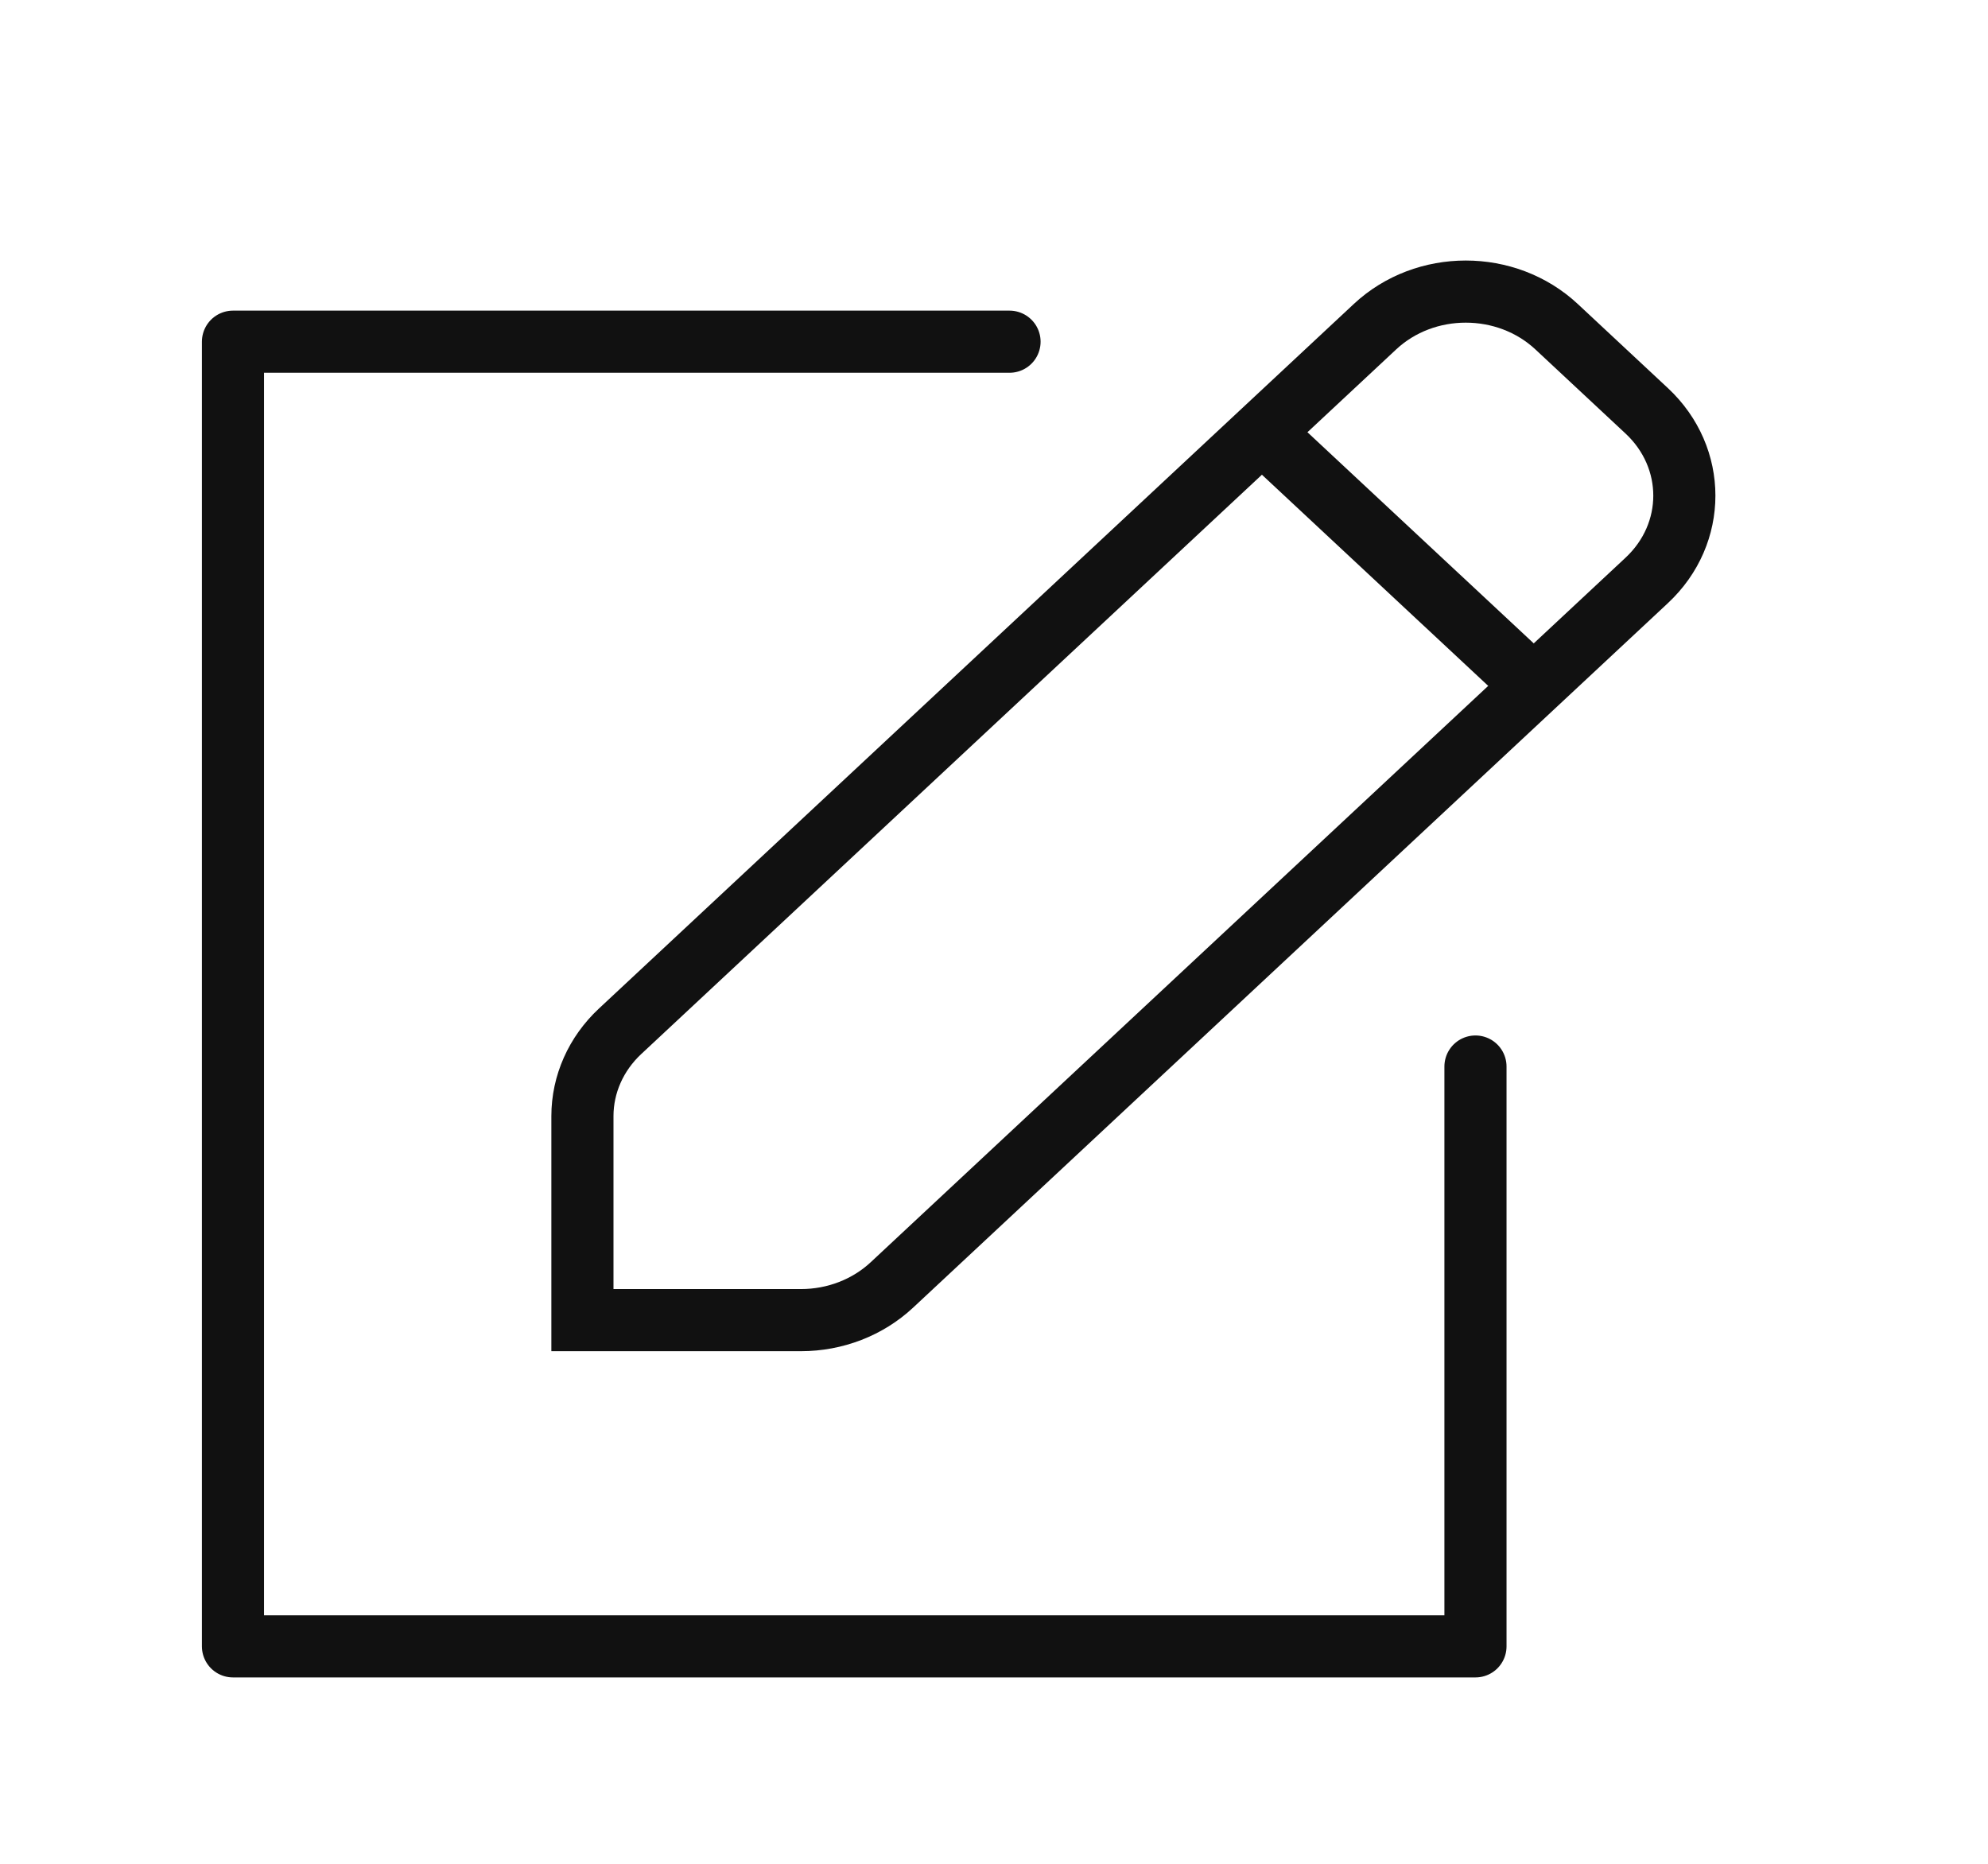
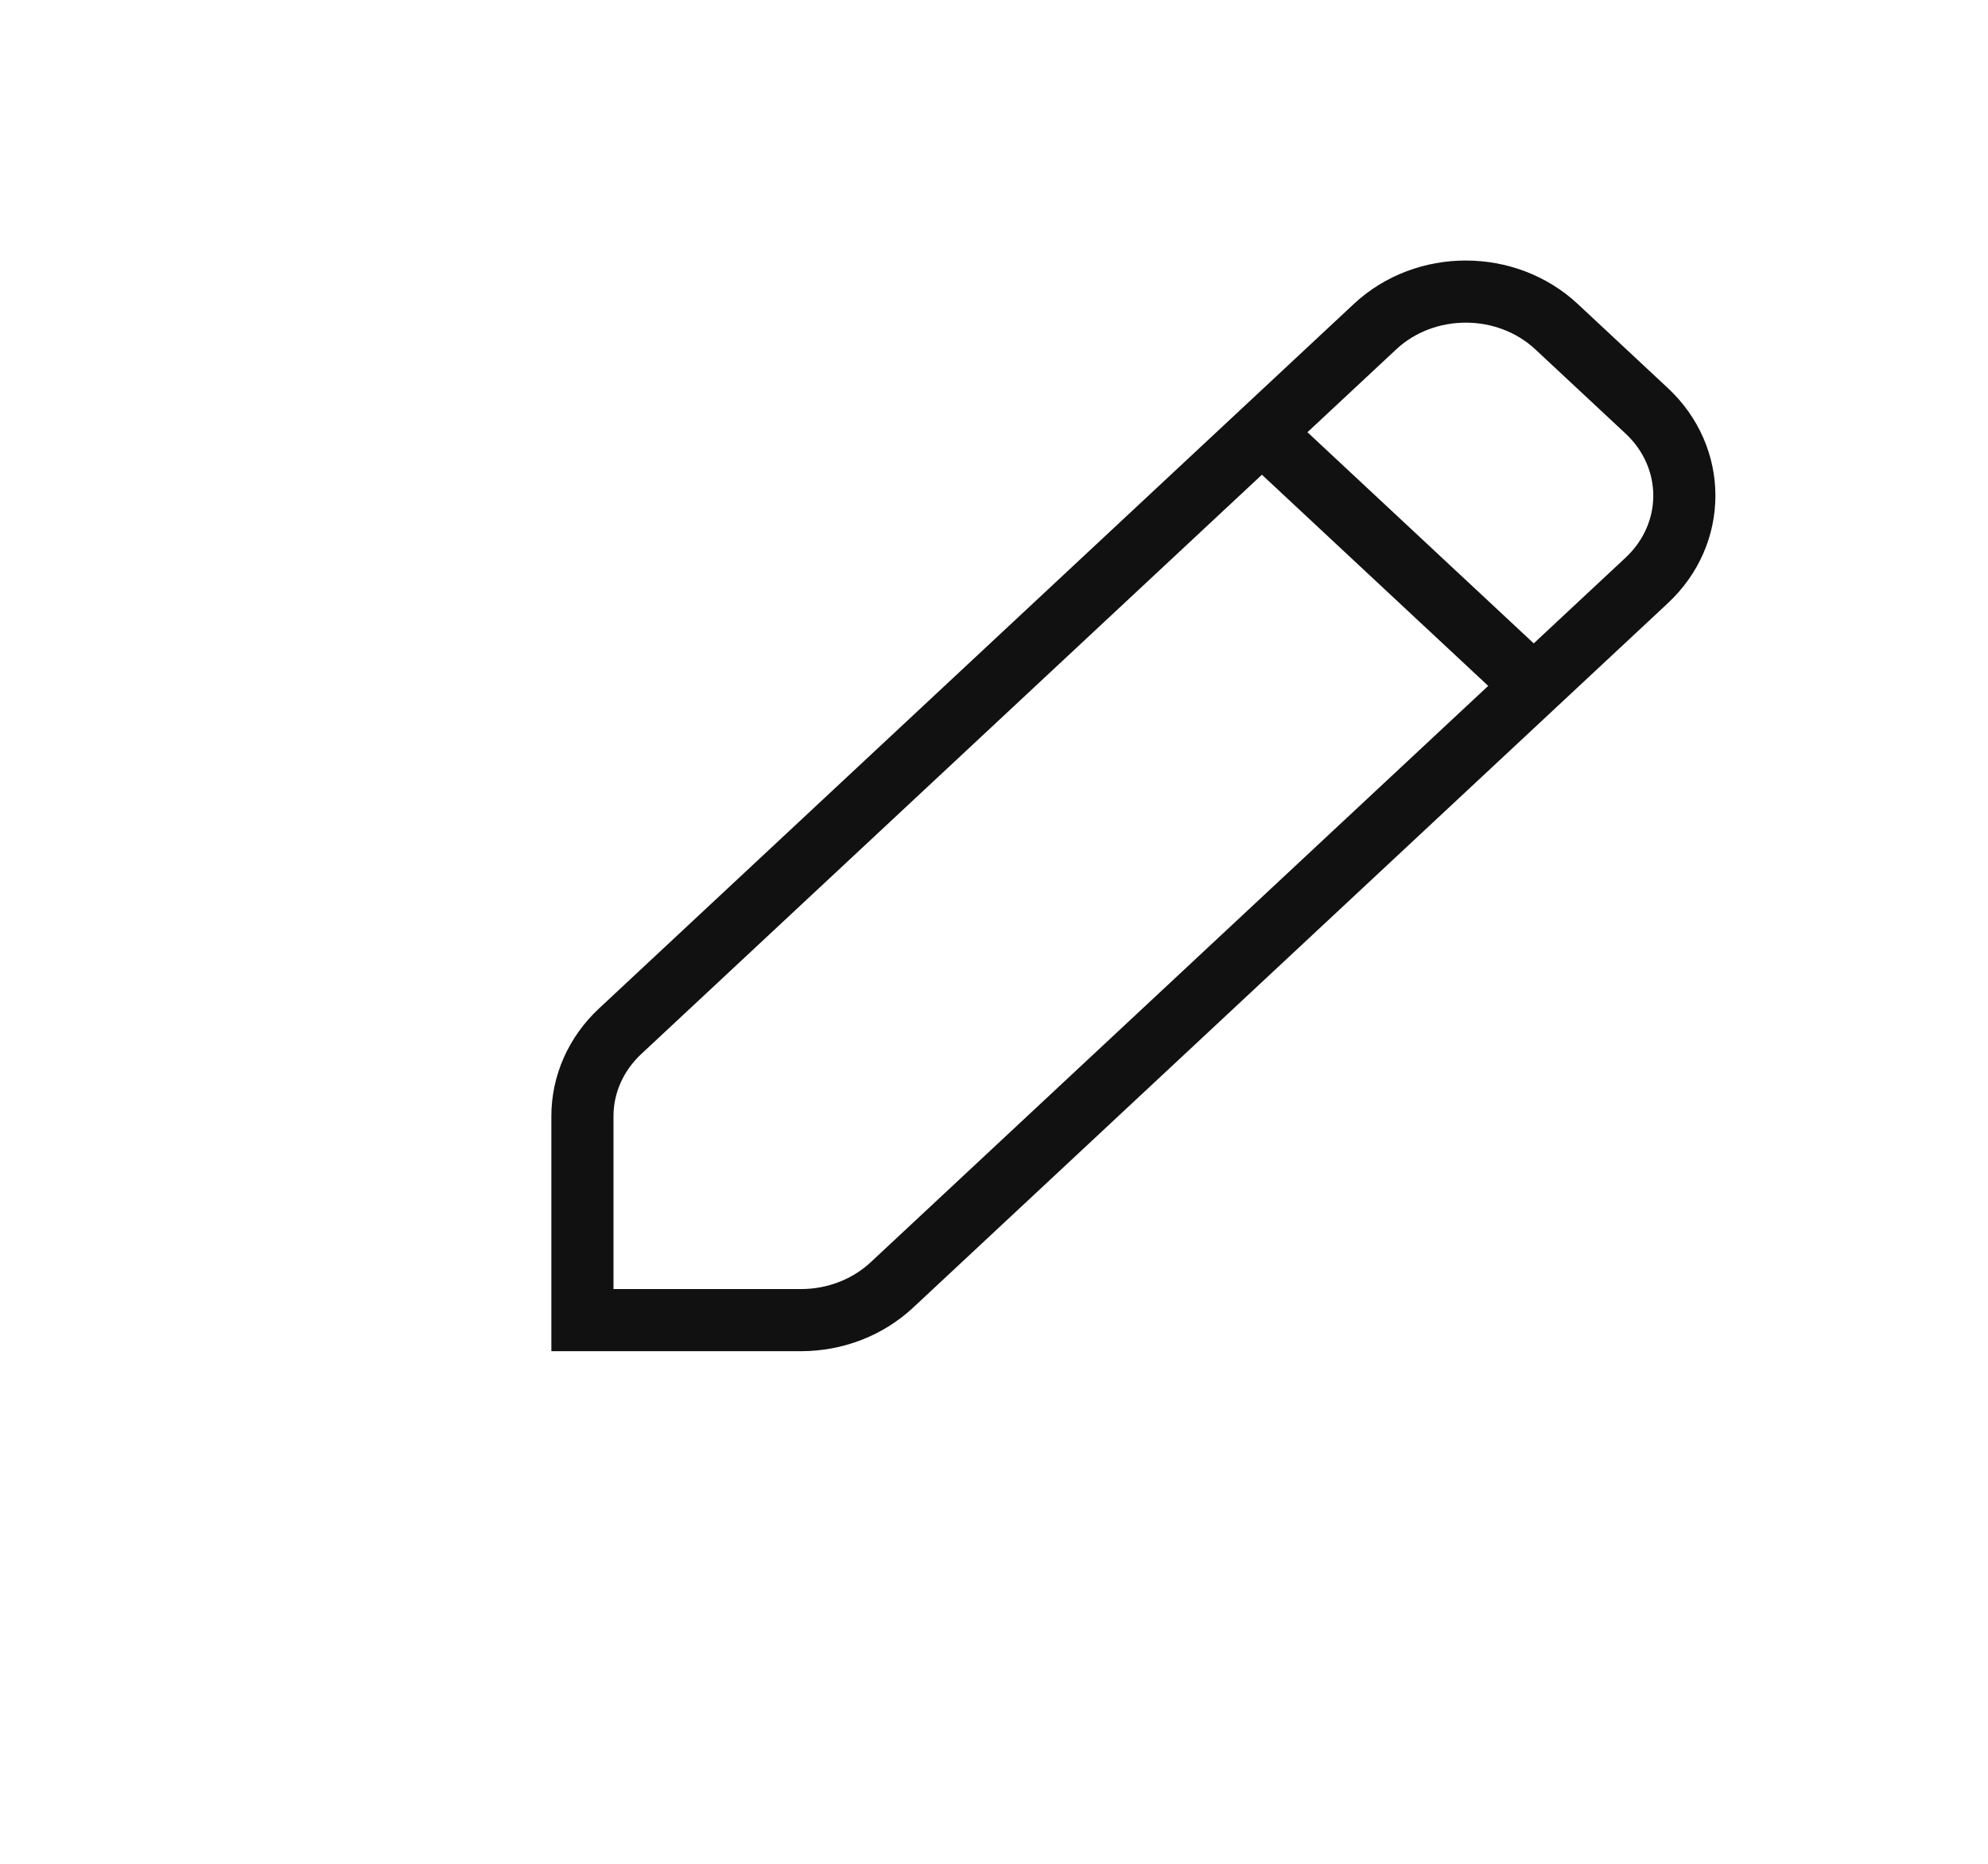
<svg xmlns="http://www.w3.org/2000/svg" width="32" height="30" viewBox="0 0 32 30" fill="none">
-   <path d="M23.75 17.167V26.5H3.75V5.5H16.25" stroke="#111111" stroke-linecap="round" stroke-linejoin="round" />
  <path fill-rule="evenodd" clip-rule="evenodd" d="M22.132 5.259C22.939 4.505 24.248 4.505 25.056 5.259L26.507 6.613C27.314 7.367 27.314 8.589 26.507 9.342L14.356 20.683C13.968 21.045 13.442 21.249 12.893 21.249L9.375 21.249L9.375 17.965C9.375 17.453 9.593 16.962 9.981 16.6L22.132 5.259Z" stroke="#111111" />
  <path d="M20.312 6.957L24.688 11.04" stroke="#111111" />
</svg>